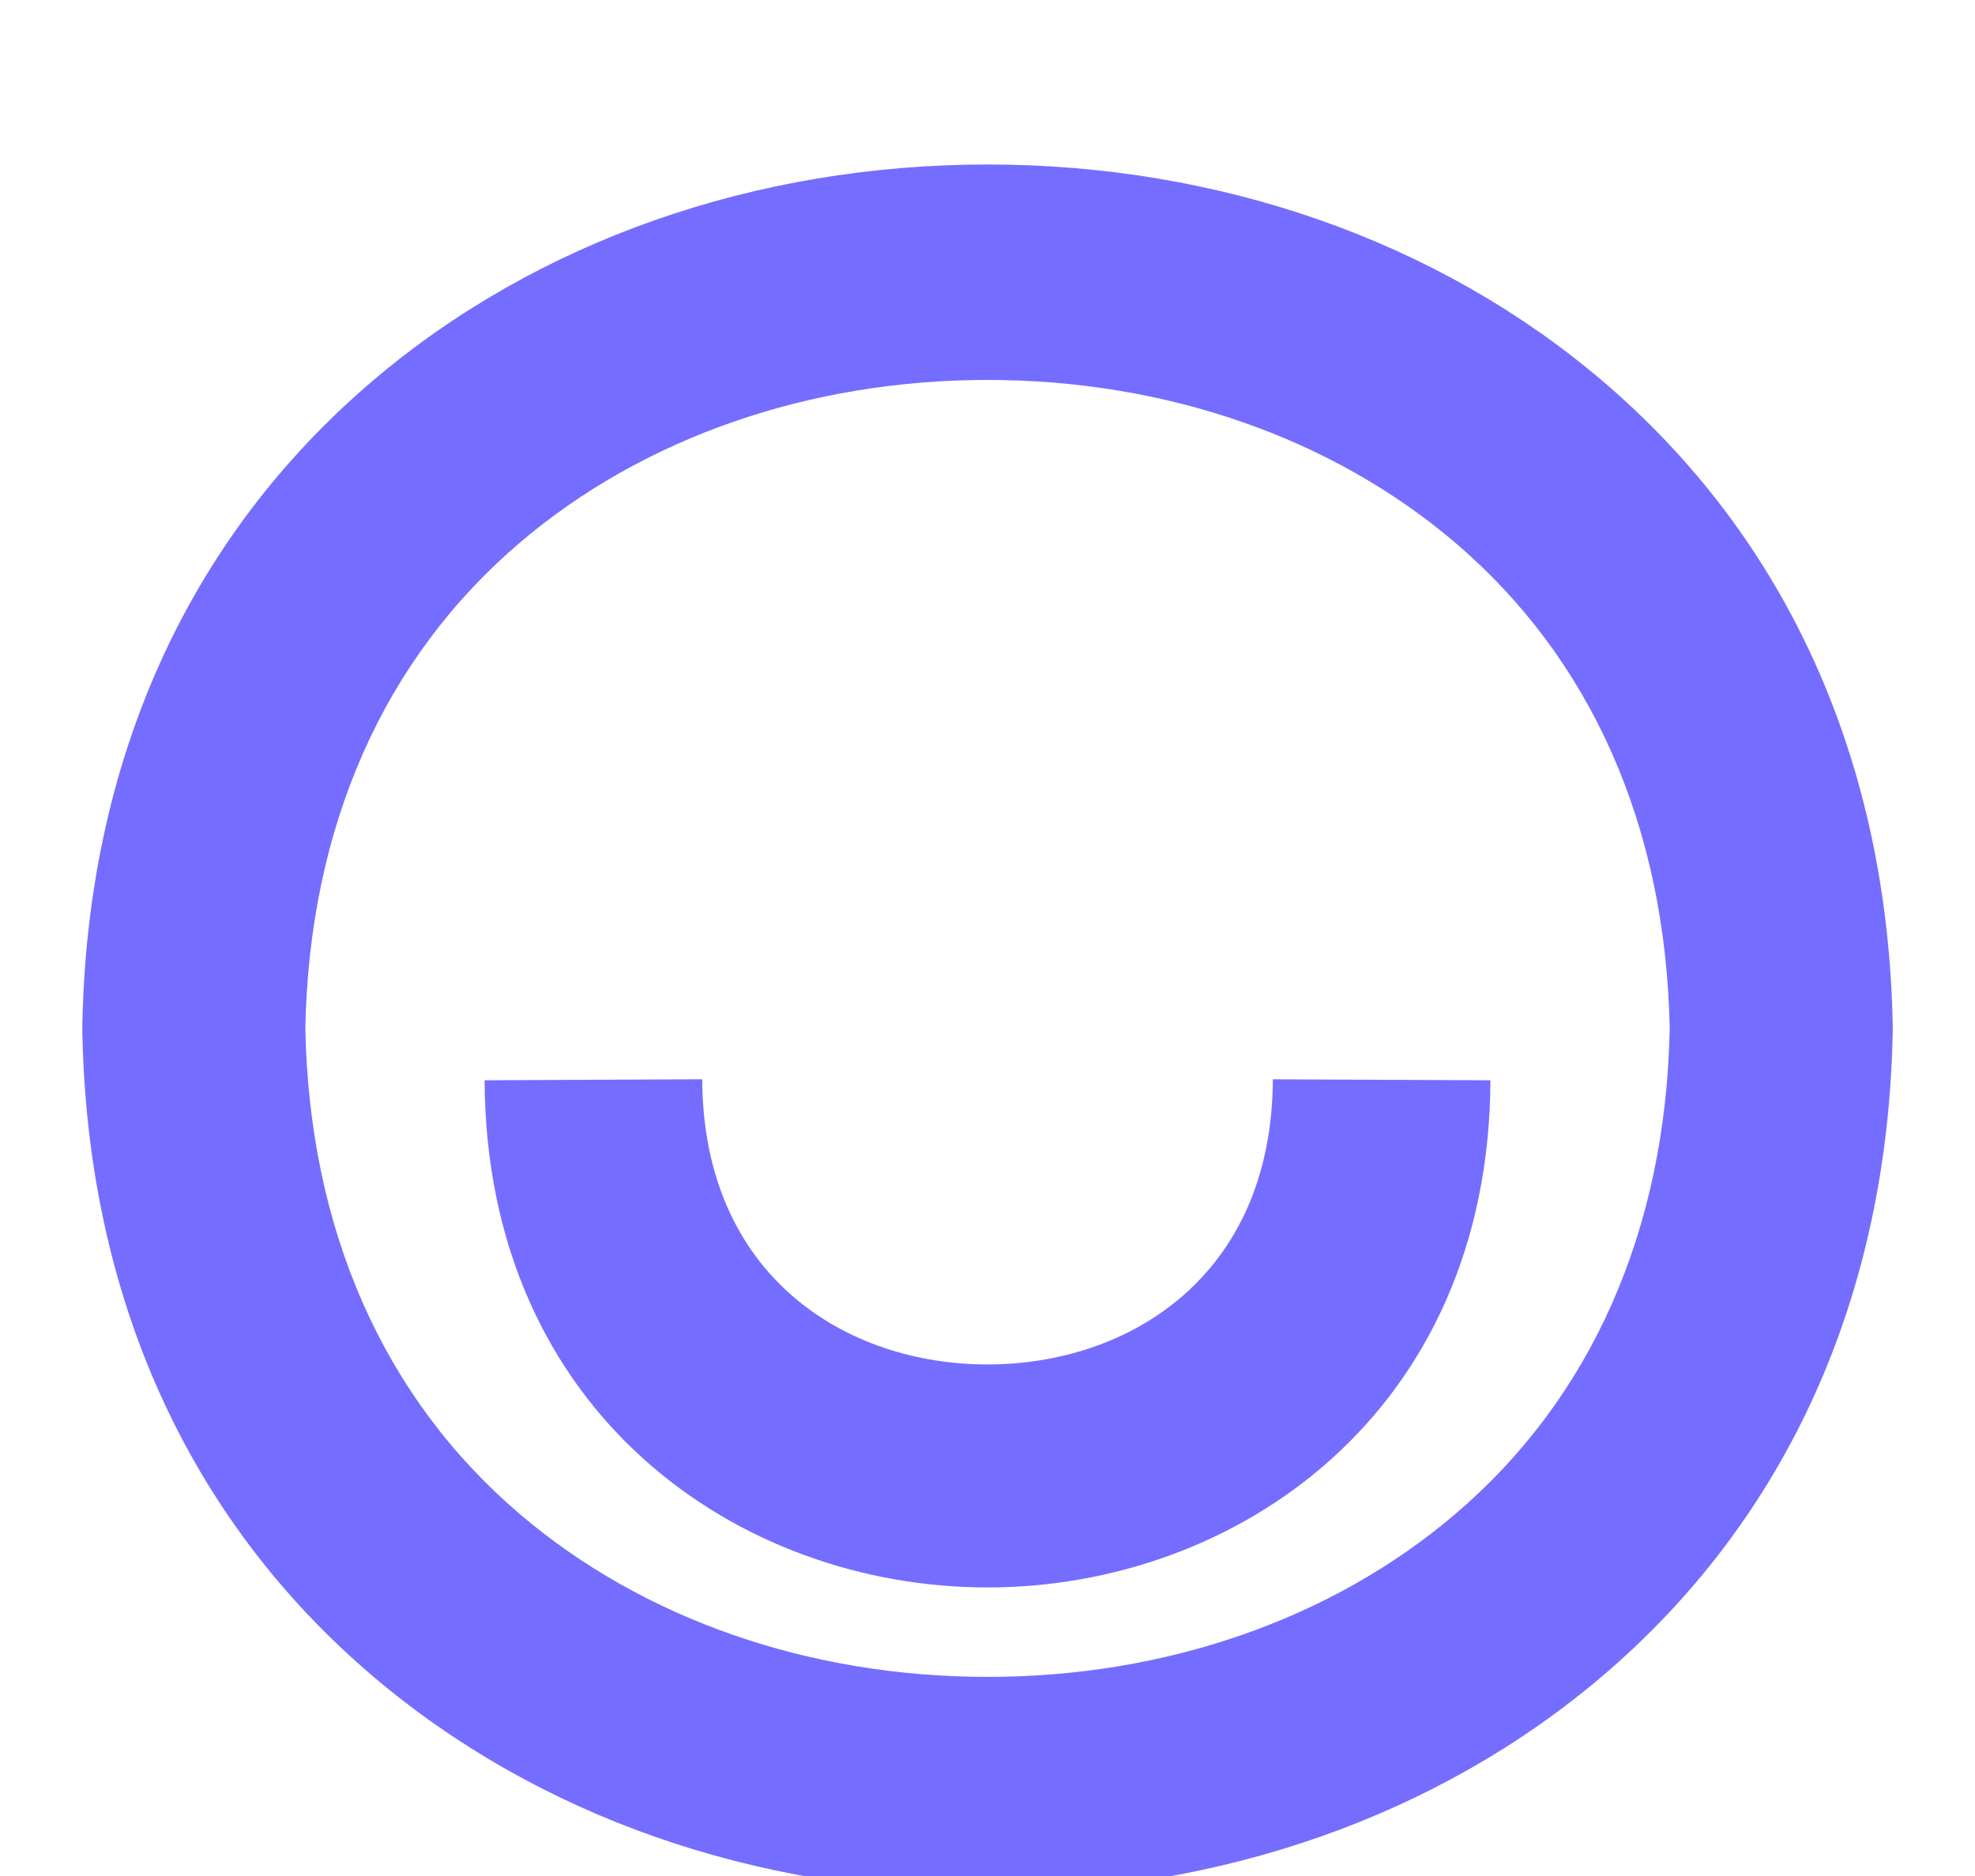
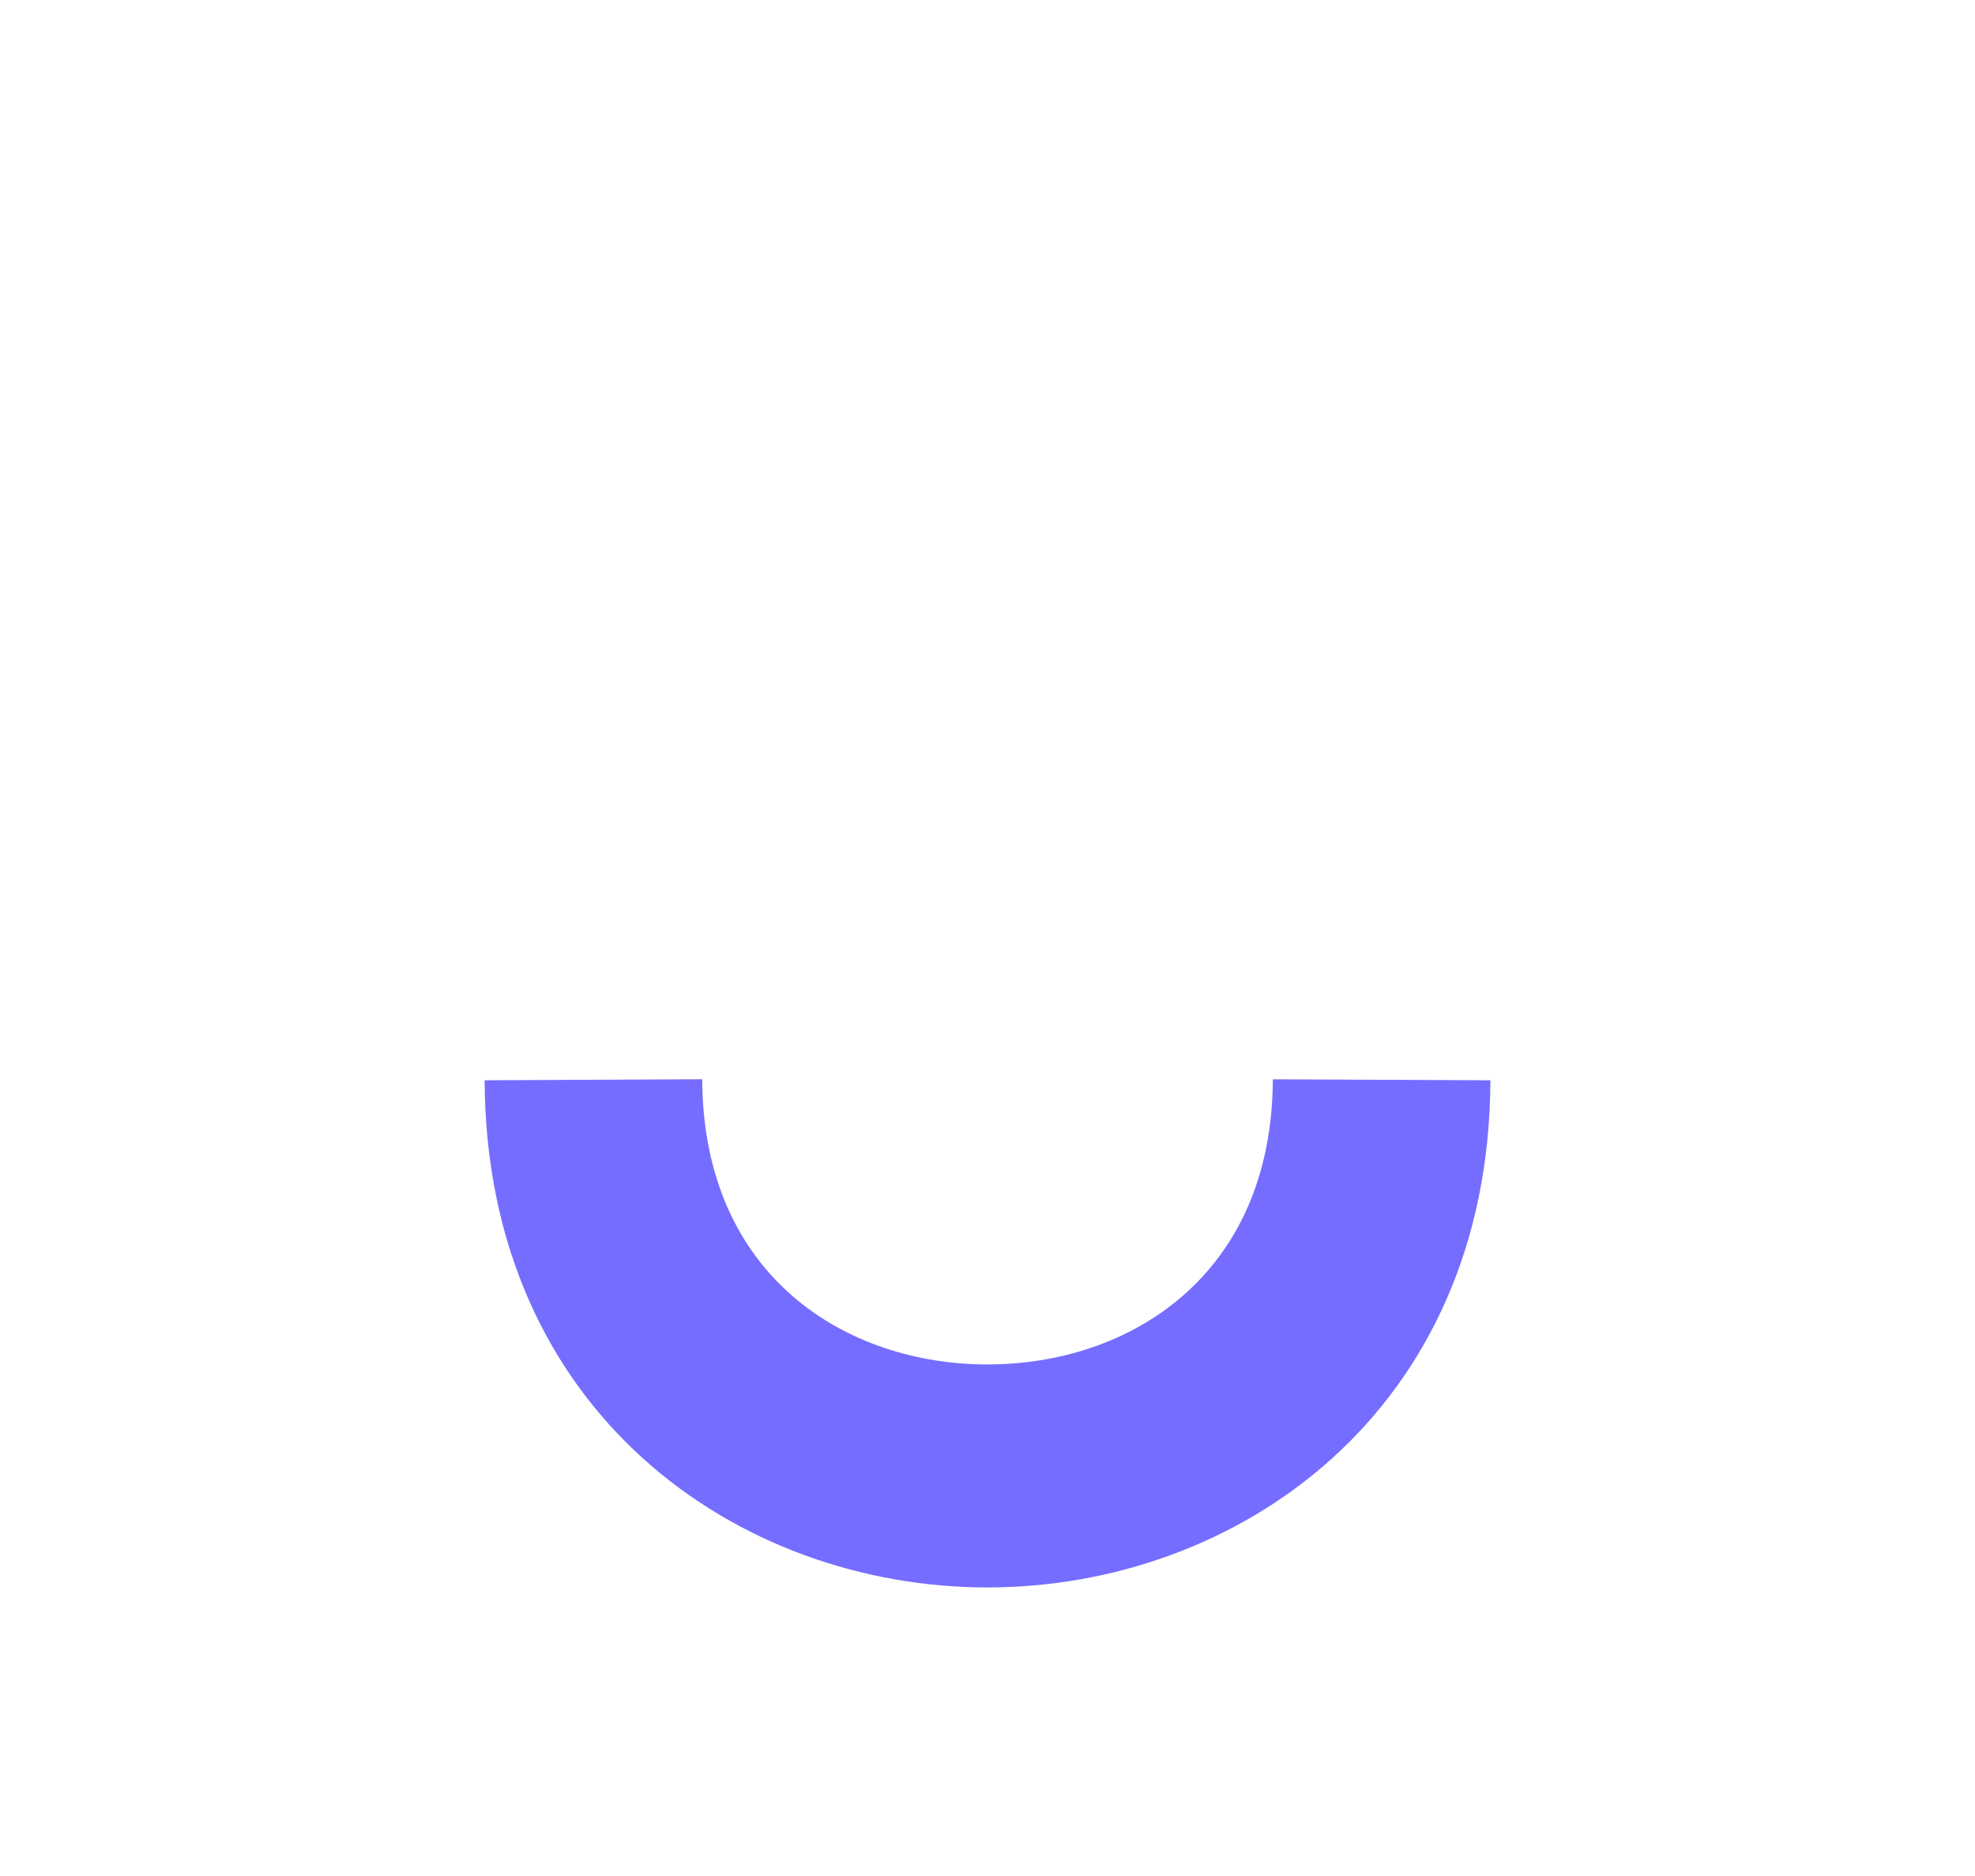
<svg xmlns="http://www.w3.org/2000/svg" width="40" height="38" viewBox="0 0 40 38" fill="none">
  <g id="Others / Smile">
    <g id="Vector">
      <path d="M19.999 32.155C25.039 32.155 30.157 28.625 30.186 21.882L25.779 21.862C25.762 25.852 22.864 27.638 19.999 27.638C17.136 27.638 14.239 25.852 14.222 21.861L9.815 21.882C9.845 28.626 14.961 32.155 19.999 32.155Z" fill="#756DFF" />
-       <path d="M20 38.332H20.002C24.708 38.332 29.127 36.779 32.444 33.958C36.202 30.761 38.239 26.235 38.334 20.869V20.794C38.238 15.426 36.201 10.9 32.441 7.704C29.125 4.885 24.706 3.332 20 3.332H19.998C15.293 3.332 10.874 4.886 7.557 7.706C3.798 10.902 1.761 15.428 1.667 20.795V20.869C1.762 26.237 3.799 30.764 7.559 33.959C10.876 36.779 15.295 38.332 20 38.332ZM33.817 20.831C33.737 24.92 32.231 28.325 29.46 30.68C26.968 32.799 23.609 33.967 20.001 33.967C16.393 33.967 13.034 32.8 10.542 30.681C7.772 28.326 6.264 24.921 6.184 20.831C6.263 16.743 7.77 13.337 10.54 10.982C13.032 8.863 16.392 7.696 19.999 7.696C23.607 7.696 26.967 8.862 29.459 10.981C32.229 13.336 33.736 16.743 33.817 20.831Z" fill="#756DFF" />
    </g>
  </g>
</svg>